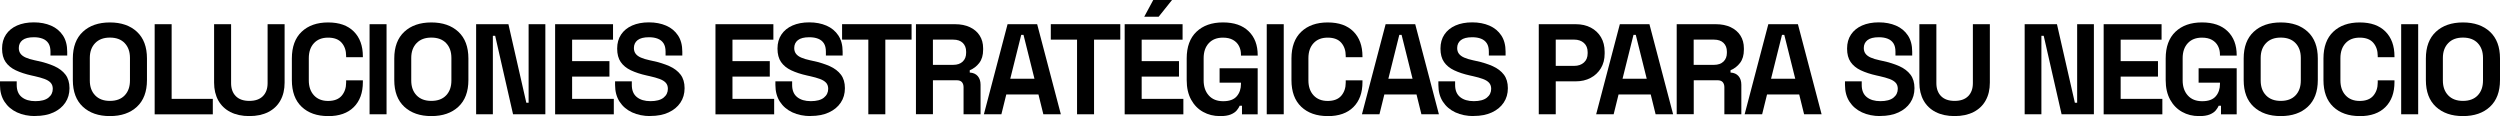
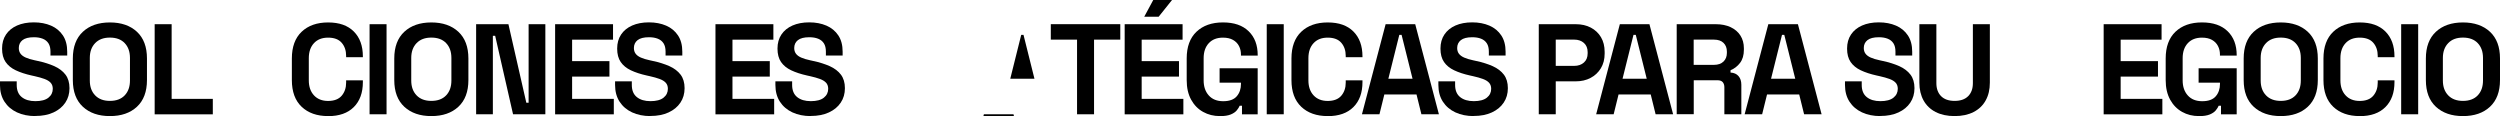
<svg xmlns="http://www.w3.org/2000/svg" id="Layer_2" data-name="Layer 2" viewBox="0 0 954.48 44.32">
  <defs>
    <style>
      .cls-1 {
        fill: #000;
        stroke-width: 0px;
      }
    </style>
  </defs>
  <g id="Layer_1-2" data-name="Layer 1">
    <g>
      <path class="cls-1" d="M13.51,44.32c-2.65,0-5-.48-7.03-1.42-2.03-.95-3.62-2.31-4.77-4.08-1.15-1.77-1.72-3.9-1.72-6.39v-1.38h6.39v1.38c0,2.06.64,3.61,1.92,4.64,1.28,1.03,3.01,1.55,5.21,1.55s3.89-.44,4.99-1.33c1.1-.88,1.65-2.01,1.65-3.39,0-.95-.27-1.72-.81-2.31-.54-.59-1.33-1.07-2.36-1.45-1.03-.38-2.28-.73-3.76-1.06l-1.13-.25c-2.36-.52-4.38-1.19-6.07-1.99-1.69-.8-2.98-1.86-3.88-3.17-.9-1.31-1.35-3.01-1.35-5.11s.5-3.89,1.5-5.38c1-1.49,2.41-2.64,4.23-3.44,1.82-.8,3.96-1.2,6.41-1.2s4.64.42,6.56,1.25c1.92.83,3.42,2.08,4.52,3.73,1.1,1.65,1.65,3.73,1.65,6.21v1.47h-6.39v-1.47c0-1.31-.25-2.37-.76-3.17-.51-.8-1.24-1.39-2.19-1.77-.95-.38-2.08-.57-3.39-.57-1.97,0-3.41.37-4.35,1.11-.93.74-1.4,1.74-1.4,3.02,0,.85.22,1.57.66,2.16.44.59,1.1,1.08,1.99,1.47.88.39,2.01.74,3.39,1.03l1.13.25c2.46.52,4.59,1.2,6.41,2.01,1.82.82,3.23,1.9,4.25,3.24,1.01,1.34,1.52,3.06,1.52,5.16s-.53,3.94-1.6,5.53c-1.06,1.59-2.57,2.83-4.52,3.73-1.95.9-4.25,1.35-6.9,1.35Z" />
      <path class="cls-1" d="M41.96,44.32c-4.32,0-7.76-1.19-10.32-3.56-2.55-2.37-3.83-5.77-3.83-10.19v-8.25c0-4.42,1.28-7.82,3.83-10.19,2.55-2.37,5.99-3.56,10.32-3.56s7.76,1.19,10.32,3.56c2.55,2.38,3.83,5.77,3.83,10.19v8.25c0,4.42-1.28,7.82-3.83,10.19-2.56,2.38-5.99,3.56-10.32,3.56ZM41.96,38.52c2.42,0,4.31-.7,5.65-2.11,1.34-1.41,2.01-3.29,2.01-5.65v-8.65c0-2.36-.67-4.24-2.01-5.65-1.34-1.41-3.23-2.11-5.65-2.11s-4.27.7-5.63,2.11c-1.36,1.41-2.04,3.29-2.04,5.65v8.65c0,2.36.68,4.24,2.04,5.65,1.36,1.41,3.23,2.11,5.63,2.11Z" />
      <path class="cls-1" d="M59.05,43.63V9.24h6.48v28.5h15.72v5.9h-22.21Z" />
-       <path class="cls-1" d="M95.21,44.32c-2.82,0-5.23-.52-7.25-1.55-2.01-1.03-3.55-2.51-4.62-4.42-1.06-1.92-1.6-4.18-1.6-6.8V9.24h6.49v22.5c0,2.1.6,3.75,1.79,4.96,1.2,1.21,2.92,1.82,5.18,1.82s3.99-.61,5.18-1.82c1.2-1.21,1.79-2.87,1.79-4.96V9.24h6.49v22.31c0,2.62-.53,4.89-1.6,6.8-1.06,1.92-2.6,3.39-4.62,4.42-2.01,1.03-4.43,1.55-7.25,1.55Z" />
      <path class="cls-1" d="M125.28,44.32c-4.26,0-7.63-1.19-10.12-3.56-2.49-2.37-3.73-5.77-3.73-10.19v-8.25c0-4.42,1.24-7.82,3.73-10.19,2.49-2.37,5.86-3.56,10.12-3.56s7.49,1.15,9.8,3.46,3.46,5.48,3.46,9.51v.29h-6.39v-.49c0-2.03-.56-3.7-1.7-5.01-1.13-1.31-2.86-1.96-5.18-1.96s-4.09.7-5.4,2.11c-1.31,1.41-1.97,3.32-1.97,5.75v8.45c0,2.39.66,4.3,1.97,5.72,1.31,1.42,3.11,2.14,5.4,2.14s4.05-.66,5.18-1.99c1.13-1.33,1.7-2.99,1.7-4.99v-.88h6.39v.69c0,4.03-1.15,7.2-3.46,9.51s-5.58,3.46-9.8,3.46Z" />
      <path class="cls-1" d="M141.1,43.63V9.24h6.48v34.39h-6.48Z" />
      <path class="cls-1" d="M164.68,44.32c-4.32,0-7.76-1.19-10.32-3.56-2.55-2.37-3.83-5.77-3.83-10.19v-8.25c0-4.42,1.28-7.82,3.83-10.19,2.55-2.37,5.99-3.56,10.32-3.56s7.76,1.19,10.32,3.56c2.55,2.38,3.83,5.77,3.83,10.19v8.25c0,4.42-1.28,7.82-3.83,10.19-2.56,2.38-5.99,3.56-10.32,3.56ZM164.68,38.52c2.42,0,4.31-.7,5.65-2.11,1.34-1.41,2.01-3.29,2.01-5.65v-8.65c0-2.36-.67-4.24-2.01-5.65-1.34-1.41-3.23-2.11-5.65-2.11s-4.27.7-5.63,2.11c-1.36,1.41-2.04,3.29-2.04,5.65v8.65c0,2.36.68,4.24,2.04,5.65,1.36,1.41,3.23,2.11,5.63,2.11Z" />
      <path class="cls-1" d="M181.78,43.63V9.24h12.33l6.83,29.97h.88V9.24h6.39v34.39h-12.33l-6.83-29.97h-.88v29.97h-6.39Z" />
      <path class="cls-1" d="M211.94,43.63V9.24h22.11v5.9h-15.62v8.2h14.25v5.9h-14.25v8.5h15.92v5.9h-22.4Z" />
      <path class="cls-1" d="M248.35,44.32c-2.65,0-5-.48-7.03-1.42-2.03-.95-3.62-2.31-4.77-4.08-1.15-1.77-1.72-3.9-1.72-6.39v-1.38h6.39v1.38c0,2.06.64,3.61,1.92,4.64,1.28,1.03,3.01,1.55,5.21,1.55s3.89-.44,4.99-1.33c1.1-.88,1.65-2.01,1.65-3.39,0-.95-.27-1.72-.81-2.31-.54-.59-1.33-1.07-2.36-1.45-1.03-.38-2.28-.73-3.76-1.06l-1.13-.25c-2.36-.52-4.38-1.19-6.07-1.99-1.69-.8-2.98-1.86-3.88-3.17-.9-1.31-1.35-3.01-1.35-5.11s.5-3.89,1.5-5.38c1-1.49,2.41-2.64,4.23-3.44,1.82-.8,3.96-1.2,6.41-1.2s4.64.42,6.56,1.25c1.92.83,3.42,2.08,4.52,3.73,1.1,1.65,1.65,3.73,1.65,6.21v1.47h-6.39v-1.47c0-1.31-.25-2.37-.76-3.17-.51-.8-1.24-1.39-2.19-1.77-.95-.38-2.08-.57-3.39-.57-1.97,0-3.41.37-4.35,1.11-.93.74-1.4,1.74-1.4,3.02,0,.85.22,1.57.66,2.16.44.59,1.1,1.08,1.99,1.47.88.39,2.01.74,3.39,1.03l1.13.25c2.46.52,4.59,1.2,6.41,2.01,1.82.82,3.23,1.9,4.25,3.24,1.01,1.34,1.52,3.06,1.52,5.16s-.53,3.94-1.6,5.53c-1.06,1.59-2.57,2.83-4.52,3.73-1.95.9-4.25,1.35-6.9,1.35Z" />
      <path class="cls-1" d="M273.16,43.63V9.24h22.11v5.9h-15.62v8.2h14.25v5.9h-14.25v8.5h15.92v5.9h-22.4Z" />
      <path class="cls-1" d="M309.56,44.32c-2.65,0-5-.48-7.03-1.42-2.03-.95-3.62-2.31-4.77-4.08-1.15-1.77-1.72-3.9-1.72-6.39v-1.38h6.39v1.38c0,2.06.64,3.61,1.92,4.64,1.28,1.03,3.01,1.55,5.21,1.55s3.89-.44,4.99-1.33c1.1-.88,1.65-2.01,1.65-3.39,0-.95-.27-1.72-.81-2.31-.54-.59-1.33-1.07-2.36-1.45-1.03-.38-2.28-.73-3.76-1.06l-1.13-.25c-2.36-.52-4.38-1.19-6.07-1.99-1.69-.8-2.98-1.86-3.88-3.17-.9-1.31-1.35-3.01-1.35-5.11s.5-3.89,1.5-5.38c1-1.49,2.41-2.64,4.23-3.44,1.82-.8,3.96-1.2,6.41-1.2s4.64.42,6.56,1.25c1.92.83,3.42,2.08,4.52,3.73,1.1,1.65,1.65,3.73,1.65,6.21v1.47h-6.39v-1.47c0-1.31-.25-2.37-.76-3.17-.51-.8-1.24-1.39-2.19-1.77-.95-.38-2.08-.57-3.39-.57-1.97,0-3.41.37-4.35,1.11-.93.74-1.4,1.74-1.4,3.02,0,.85.22,1.57.66,2.16.44.59,1.1,1.08,1.99,1.47.88.39,2.01.74,3.39,1.03l1.13.25c2.46.52,4.59,1.2,6.41,2.01,1.82.82,3.23,1.9,4.25,3.24,1.01,1.34,1.52,3.06,1.52,5.16s-.53,3.94-1.6,5.53c-1.06,1.59-2.57,2.83-4.52,3.73-1.95.9-4.25,1.35-6.9,1.35Z" />
-       <path class="cls-1" d="M331.52,43.63V15.13h-10.02v-5.9h26.53v5.9h-10.02v28.5h-6.48Z" />
-       <path class="cls-1" d="M349.7,43.63V9.24h14.94c2.16,0,4.04.38,5.65,1.13,1.6.75,2.85,1.82,3.73,3.19s1.33,3,1.33,4.86v.59c0,2.06-.49,3.73-1.47,5.01-.98,1.28-2.19,2.21-3.64,2.8v.88c1.31.07,2.33.52,3.05,1.35.72.83,1.08,1.94,1.08,3.32v11.25h-6.49v-10.32c0-.79-.2-1.42-.61-1.92-.41-.49-1.09-.74-2.04-.74h-9.04v12.97h-6.48ZM356.19,24.76h7.76c1.54,0,2.74-.42,3.61-1.25.87-.84,1.3-1.94,1.3-3.32v-.49c0-1.38-.43-2.48-1.28-3.32-.85-.83-2.06-1.25-3.64-1.25h-7.76v9.63Z" />
-       <path class="cls-1" d="M375.64,43.63l9.04-34.39h11.3l9.04,34.39h-6.68l-1.87-7.57h-12.28l-1.87,7.57h-6.68ZM385.71,30.07h9.24l-4.18-16.75h-.88l-4.18,16.75Z" />
+       <path class="cls-1" d="M375.64,43.63h11.3l9.04,34.39h-6.68l-1.87-7.57h-12.28l-1.87,7.57h-6.68ZM385.71,30.07h9.24l-4.18-16.75h-.88l-4.18,16.75Z" />
      <path class="cls-1" d="M411.21,43.63V15.13h-10.02v-5.9h26.53v5.9h-10.02v28.5h-6.48Z" />
      <path class="cls-1" d="M429.39,43.63V9.24h22.11v5.9h-15.62v8.2h14.25v5.9h-14.25v8.5h15.92v5.9h-22.4ZM436.86,6.39l3.44-6.39h7.17l-5.11,6.39h-5.5Z" />
      <path class="cls-1" d="M465.74,44.32c-2.36,0-4.49-.53-6.41-1.6-1.92-1.06-3.44-2.62-4.57-4.67-1.13-2.05-1.69-4.54-1.69-7.49v-8.25c0-4.42,1.24-7.82,3.73-10.19,2.49-2.37,5.86-3.56,10.12-3.56s7.49,1.12,9.8,3.37c2.31,2.24,3.46,5.28,3.46,9.11v.2h-6.39v-.39c0-1.21-.25-2.31-.76-3.29s-1.27-1.76-2.29-2.33c-1.02-.57-2.29-.86-3.83-.86-2.29,0-4.09.7-5.4,2.11-1.31,1.41-1.97,3.32-1.97,5.75v8.45c0,2.39.66,4.32,1.97,5.77,1.31,1.46,3.14,2.19,5.5,2.19s4.08-.62,5.16-1.87c1.08-1.24,1.62-2.82,1.62-4.72v-.49h-8.16v-5.5h14.54v17.59h-5.99v-3.29h-.88c-.23.56-.6,1.15-1.11,1.77-.51.62-1.27,1.15-2.29,1.57s-2.41.64-4.18.64Z" />
      <path class="cls-1" d="M483.63,43.63V9.24h6.49v34.39h-6.49Z" />
      <path class="cls-1" d="M506.92,44.32c-4.26,0-7.63-1.19-10.12-3.56-2.49-2.37-3.73-5.77-3.73-10.19v-8.25c0-4.42,1.25-7.82,3.73-10.19,2.49-2.37,5.86-3.56,10.12-3.56s7.49,1.15,9.8,3.46c2.31,2.31,3.46,5.48,3.46,9.51v.29h-6.39v-.49c0-2.03-.57-3.7-1.7-5.01-1.13-1.31-2.86-1.96-5.18-1.96s-4.09.7-5.4,2.11c-1.31,1.41-1.97,3.32-1.97,5.75v8.45c0,2.39.66,4.3,1.97,5.72,1.31,1.42,3.11,2.14,5.4,2.14s4.05-.66,5.18-1.99c1.13-1.33,1.7-2.99,1.7-4.99v-.88h6.39v.69c0,4.03-1.15,7.2-3.46,9.51-2.31,2.31-5.58,3.46-9.8,3.46Z" />
      <path class="cls-1" d="M519.98,43.63l9.04-34.39h11.3l9.04,34.39h-6.68l-1.87-7.57h-12.28l-1.87,7.57h-6.68ZM530.06,30.07h9.24l-4.18-16.75h-.88l-4.18,16.75Z" />
      <path class="cls-1" d="M562.68,44.32c-2.65,0-5-.48-7.03-1.42-2.03-.95-3.62-2.31-4.77-4.08-1.15-1.77-1.72-3.9-1.72-6.39v-1.38h6.39v1.38c0,2.06.64,3.61,1.92,4.64,1.28,1.03,3.01,1.55,5.21,1.55s3.89-.44,4.99-1.33c1.1-.88,1.65-2.01,1.65-3.39,0-.95-.27-1.72-.81-2.31-.54-.59-1.33-1.07-2.36-1.45-1.03-.38-2.28-.73-3.76-1.06l-1.13-.25c-2.36-.52-4.38-1.19-6.07-1.99-1.69-.8-2.98-1.86-3.88-3.17-.9-1.31-1.35-3.01-1.35-5.11s.5-3.89,1.5-5.38c1-1.49,2.41-2.64,4.22-3.44,1.82-.8,3.96-1.2,6.41-1.2s4.64.42,6.56,1.25c1.92.83,3.42,2.08,4.52,3.73,1.1,1.65,1.65,3.73,1.65,6.21v1.47h-6.39v-1.47c0-1.31-.25-2.37-.76-3.17-.51-.8-1.24-1.39-2.19-1.77-.95-.38-2.08-.57-3.39-.57-1.97,0-3.42.37-4.35,1.11-.93.74-1.4,1.74-1.4,3.02,0,.85.22,1.57.66,2.16.44.59,1.11,1.08,1.99,1.47.88.39,2.01.74,3.39,1.03l1.13.25c2.46.52,4.59,1.2,6.41,2.01,1.82.82,3.23,1.9,4.25,3.24,1.01,1.34,1.52,3.06,1.52,5.16s-.53,3.94-1.6,5.53c-1.06,1.59-2.57,2.83-4.52,3.73-1.95.9-4.25,1.35-6.9,1.35Z" />
      <path class="cls-1" d="M587.49,43.63V9.24h14.15c2.16,0,4.07.43,5.72,1.3,1.65.87,2.95,2.09,3.88,3.66s1.4,3.44,1.4,5.6v.69c0,2.13-.48,3.99-1.45,5.58-.97,1.59-2.28,2.82-3.93,3.68-1.65.87-3.53,1.3-5.63,1.3h-7.66v12.58h-6.49ZM593.97,25.15h7.03c1.54,0,2.78-.43,3.73-1.28.95-.85,1.42-2.01,1.42-3.49v-.49c0-1.47-.48-2.64-1.42-3.49-.95-.85-2.2-1.28-3.73-1.28h-7.03v10.02Z" />
      <path class="cls-1" d="M609.4,43.63l9.04-34.39h11.3l9.04,34.39h-6.68l-1.87-7.57h-12.28l-1.87,7.57h-6.68ZM619.47,30.07h9.24l-4.18-16.75h-.88l-4.18,16.75Z" />
      <path class="cls-1" d="M640.15,43.63V9.24h14.94c2.16,0,4.04.38,5.65,1.13,1.6.75,2.85,1.82,3.73,3.19.88,1.38,1.33,3,1.33,4.86v.59c0,2.06-.49,3.73-1.47,5.01-.98,1.28-2.19,2.21-3.63,2.8v.88c1.31.07,2.33.52,3.05,1.35.72.83,1.08,1.94,1.08,3.32v11.25h-6.48v-10.32c0-.79-.21-1.42-.61-1.92-.41-.49-1.09-.74-2.04-.74h-9.04v12.97h-6.49ZM646.64,24.76h7.76c1.54,0,2.74-.42,3.61-1.25.87-.84,1.3-1.94,1.3-3.32v-.49c0-1.38-.43-2.48-1.28-3.32-.85-.83-2.06-1.25-3.64-1.25h-7.76v9.63Z" />
      <path class="cls-1" d="M666.09,43.63l9.04-34.39h11.3l9.04,34.39h-6.68l-1.87-7.57h-12.28l-1.87,7.57h-6.68ZM676.17,30.07h9.24l-4.18-16.75h-.88l-4.18,16.75Z" />
      <path class="cls-1" d="M717.92,44.32c-2.65,0-5-.48-7.03-1.42-2.03-.95-3.62-2.31-4.77-4.08-1.15-1.77-1.72-3.9-1.72-6.39v-1.38h6.39v1.38c0,2.06.64,3.61,1.92,4.64,1.28,1.03,3.01,1.55,5.21,1.55s3.89-.44,4.99-1.33c1.1-.88,1.65-2.01,1.65-3.39,0-.95-.27-1.72-.81-2.31-.54-.59-1.33-1.07-2.36-1.45-1.03-.38-2.28-.73-3.76-1.06l-1.13-.25c-2.36-.52-4.38-1.19-6.07-1.99-1.69-.8-2.98-1.86-3.88-3.17-.9-1.31-1.35-3.01-1.35-5.11s.5-3.89,1.5-5.38c1-1.49,2.41-2.64,4.22-3.44,1.82-.8,3.96-1.2,6.41-1.2s4.64.42,6.56,1.25c1.92.83,3.42,2.08,4.52,3.73,1.1,1.65,1.65,3.73,1.65,6.21v1.47h-6.39v-1.47c0-1.31-.25-2.37-.76-3.17-.51-.8-1.24-1.39-2.19-1.77-.95-.38-2.08-.57-3.39-.57-1.97,0-3.42.37-4.35,1.11-.93.74-1.4,1.74-1.4,3.02,0,.85.22,1.57.66,2.16.44.59,1.11,1.08,1.99,1.47.88.39,2.01.74,3.39,1.03l1.13.25c2.46.52,4.59,1.2,6.41,2.01,1.82.82,3.23,1.9,4.25,3.24,1.01,1.34,1.52,3.06,1.52,5.16s-.53,3.94-1.6,5.53c-1.06,1.59-2.57,2.83-4.52,3.73-1.95.9-4.25,1.35-6.9,1.35Z" />
      <path class="cls-1" d="M746.27,44.32c-2.82,0-5.23-.52-7.25-1.55-2.01-1.03-3.55-2.51-4.62-4.42-1.06-1.92-1.6-4.18-1.6-6.8V9.24h6.49v22.5c0,2.1.6,3.75,1.79,4.96,1.2,1.21,2.92,1.82,5.18,1.82s3.99-.61,5.18-1.82c1.2-1.21,1.79-2.87,1.79-4.96V9.24h6.48v22.31c0,2.62-.53,4.89-1.6,6.8-1.06,1.92-2.6,3.39-4.62,4.42-2.01,1.03-4.43,1.55-7.25,1.55Z" />
-       <path class="cls-1" d="M773,43.63V9.24h12.33l6.83,29.97h.88V9.24h6.39v34.39h-12.33l-6.83-29.97h-.88v29.97h-6.39Z" />
      <path class="cls-1" d="M803.16,43.63V9.24h22.11v5.9h-15.62v8.2h14.25v5.9h-14.25v8.5h15.92v5.9h-22.4Z" />
      <path class="cls-1" d="M839.52,44.32c-2.36,0-4.5-.53-6.41-1.6s-3.44-2.62-4.57-4.67c-1.13-2.05-1.7-4.54-1.7-7.49v-8.25c0-4.42,1.25-7.82,3.73-10.19,2.49-2.37,5.86-3.56,10.12-3.56s7.49,1.12,9.8,3.37c2.31,2.24,3.46,5.28,3.46,9.11v.2h-6.39v-.39c0-1.21-.25-2.31-.76-3.29s-1.27-1.76-2.28-2.33c-1.02-.57-2.29-.86-3.83-.86-2.29,0-4.09.7-5.4,2.11-1.31,1.41-1.97,3.32-1.97,5.75v8.45c0,2.39.66,4.32,1.97,5.77,1.31,1.46,3.14,2.19,5.5,2.19s4.08-.62,5.16-1.87c1.08-1.24,1.62-2.82,1.62-4.72v-.49h-8.16v-5.5h14.54v17.59h-5.99v-3.29h-.88c-.23.56-.6,1.15-1.11,1.77-.51.62-1.27,1.15-2.29,1.57s-2.41.64-4.18.64Z" />
      <path class="cls-1" d="M870.77,44.32c-4.32,0-7.76-1.19-10.32-3.56-2.56-2.37-3.83-5.77-3.83-10.19v-8.25c0-4.42,1.28-7.82,3.83-10.19,2.55-2.37,5.99-3.56,10.32-3.56s7.76,1.19,10.32,3.56c2.55,2.38,3.83,5.77,3.83,10.19v8.25c0,4.42-1.28,7.82-3.83,10.19-2.55,2.38-5.99,3.56-10.32,3.56ZM870.77,38.52c2.42,0,4.31-.7,5.65-2.11,1.34-1.41,2.01-3.29,2.01-5.65v-8.65c0-2.36-.67-4.24-2.01-5.65-1.34-1.41-3.23-2.11-5.65-2.11s-4.27.7-5.62,2.11c-1.36,1.41-2.04,3.29-2.04,5.65v8.65c0,2.36.68,4.24,2.04,5.65,1.36,1.41,3.23,2.11,5.62,2.11Z" />
      <path class="cls-1" d="M900.93,44.32c-4.26,0-7.63-1.19-10.12-3.56-2.49-2.37-3.73-5.77-3.73-10.19v-8.25c0-4.42,1.25-7.82,3.73-10.19,2.49-2.37,5.86-3.56,10.12-3.56s7.49,1.15,9.8,3.46c2.31,2.31,3.46,5.48,3.46,9.51v.29h-6.39v-.49c0-2.03-.57-3.7-1.7-5.01-1.13-1.31-2.86-1.96-5.18-1.96s-4.09.7-5.4,2.11c-1.31,1.41-1.97,3.32-1.97,5.75v8.45c0,2.39.66,4.3,1.97,5.72,1.31,1.42,3.11,2.14,5.4,2.14s4.05-.66,5.18-1.99c1.13-1.33,1.7-2.99,1.7-4.99v-.88h6.39v.69c0,4.03-1.15,7.2-3.46,9.51-2.31,2.31-5.58,3.46-9.8,3.46Z" />
      <path class="cls-1" d="M916.75,43.63V9.24h6.49v34.39h-6.49Z" />
      <path class="cls-1" d="M940.33,44.32c-4.32,0-7.76-1.19-10.32-3.56-2.56-2.37-3.83-5.77-3.83-10.19v-8.25c0-4.42,1.28-7.82,3.83-10.19,2.55-2.37,5.99-3.56,10.32-3.56s7.76,1.19,10.32,3.56c2.55,2.38,3.83,5.77,3.83,10.19v8.25c0,4.42-1.28,7.82-3.83,10.19-2.55,2.38-5.99,3.56-10.32,3.56ZM940.33,38.52c2.42,0,4.31-.7,5.65-2.11,1.34-1.41,2.01-3.29,2.01-5.65v-8.65c0-2.36-.67-4.24-2.01-5.65-1.34-1.41-3.23-2.11-5.65-2.11s-4.27.7-5.62,2.11c-1.36,1.41-2.04,3.29-2.04,5.65v8.65c0,2.36.68,4.24,2.04,5.65,1.36,1.41,3.23,2.11,5.62,2.11Z" />
    </g>
  </g>
</svg>